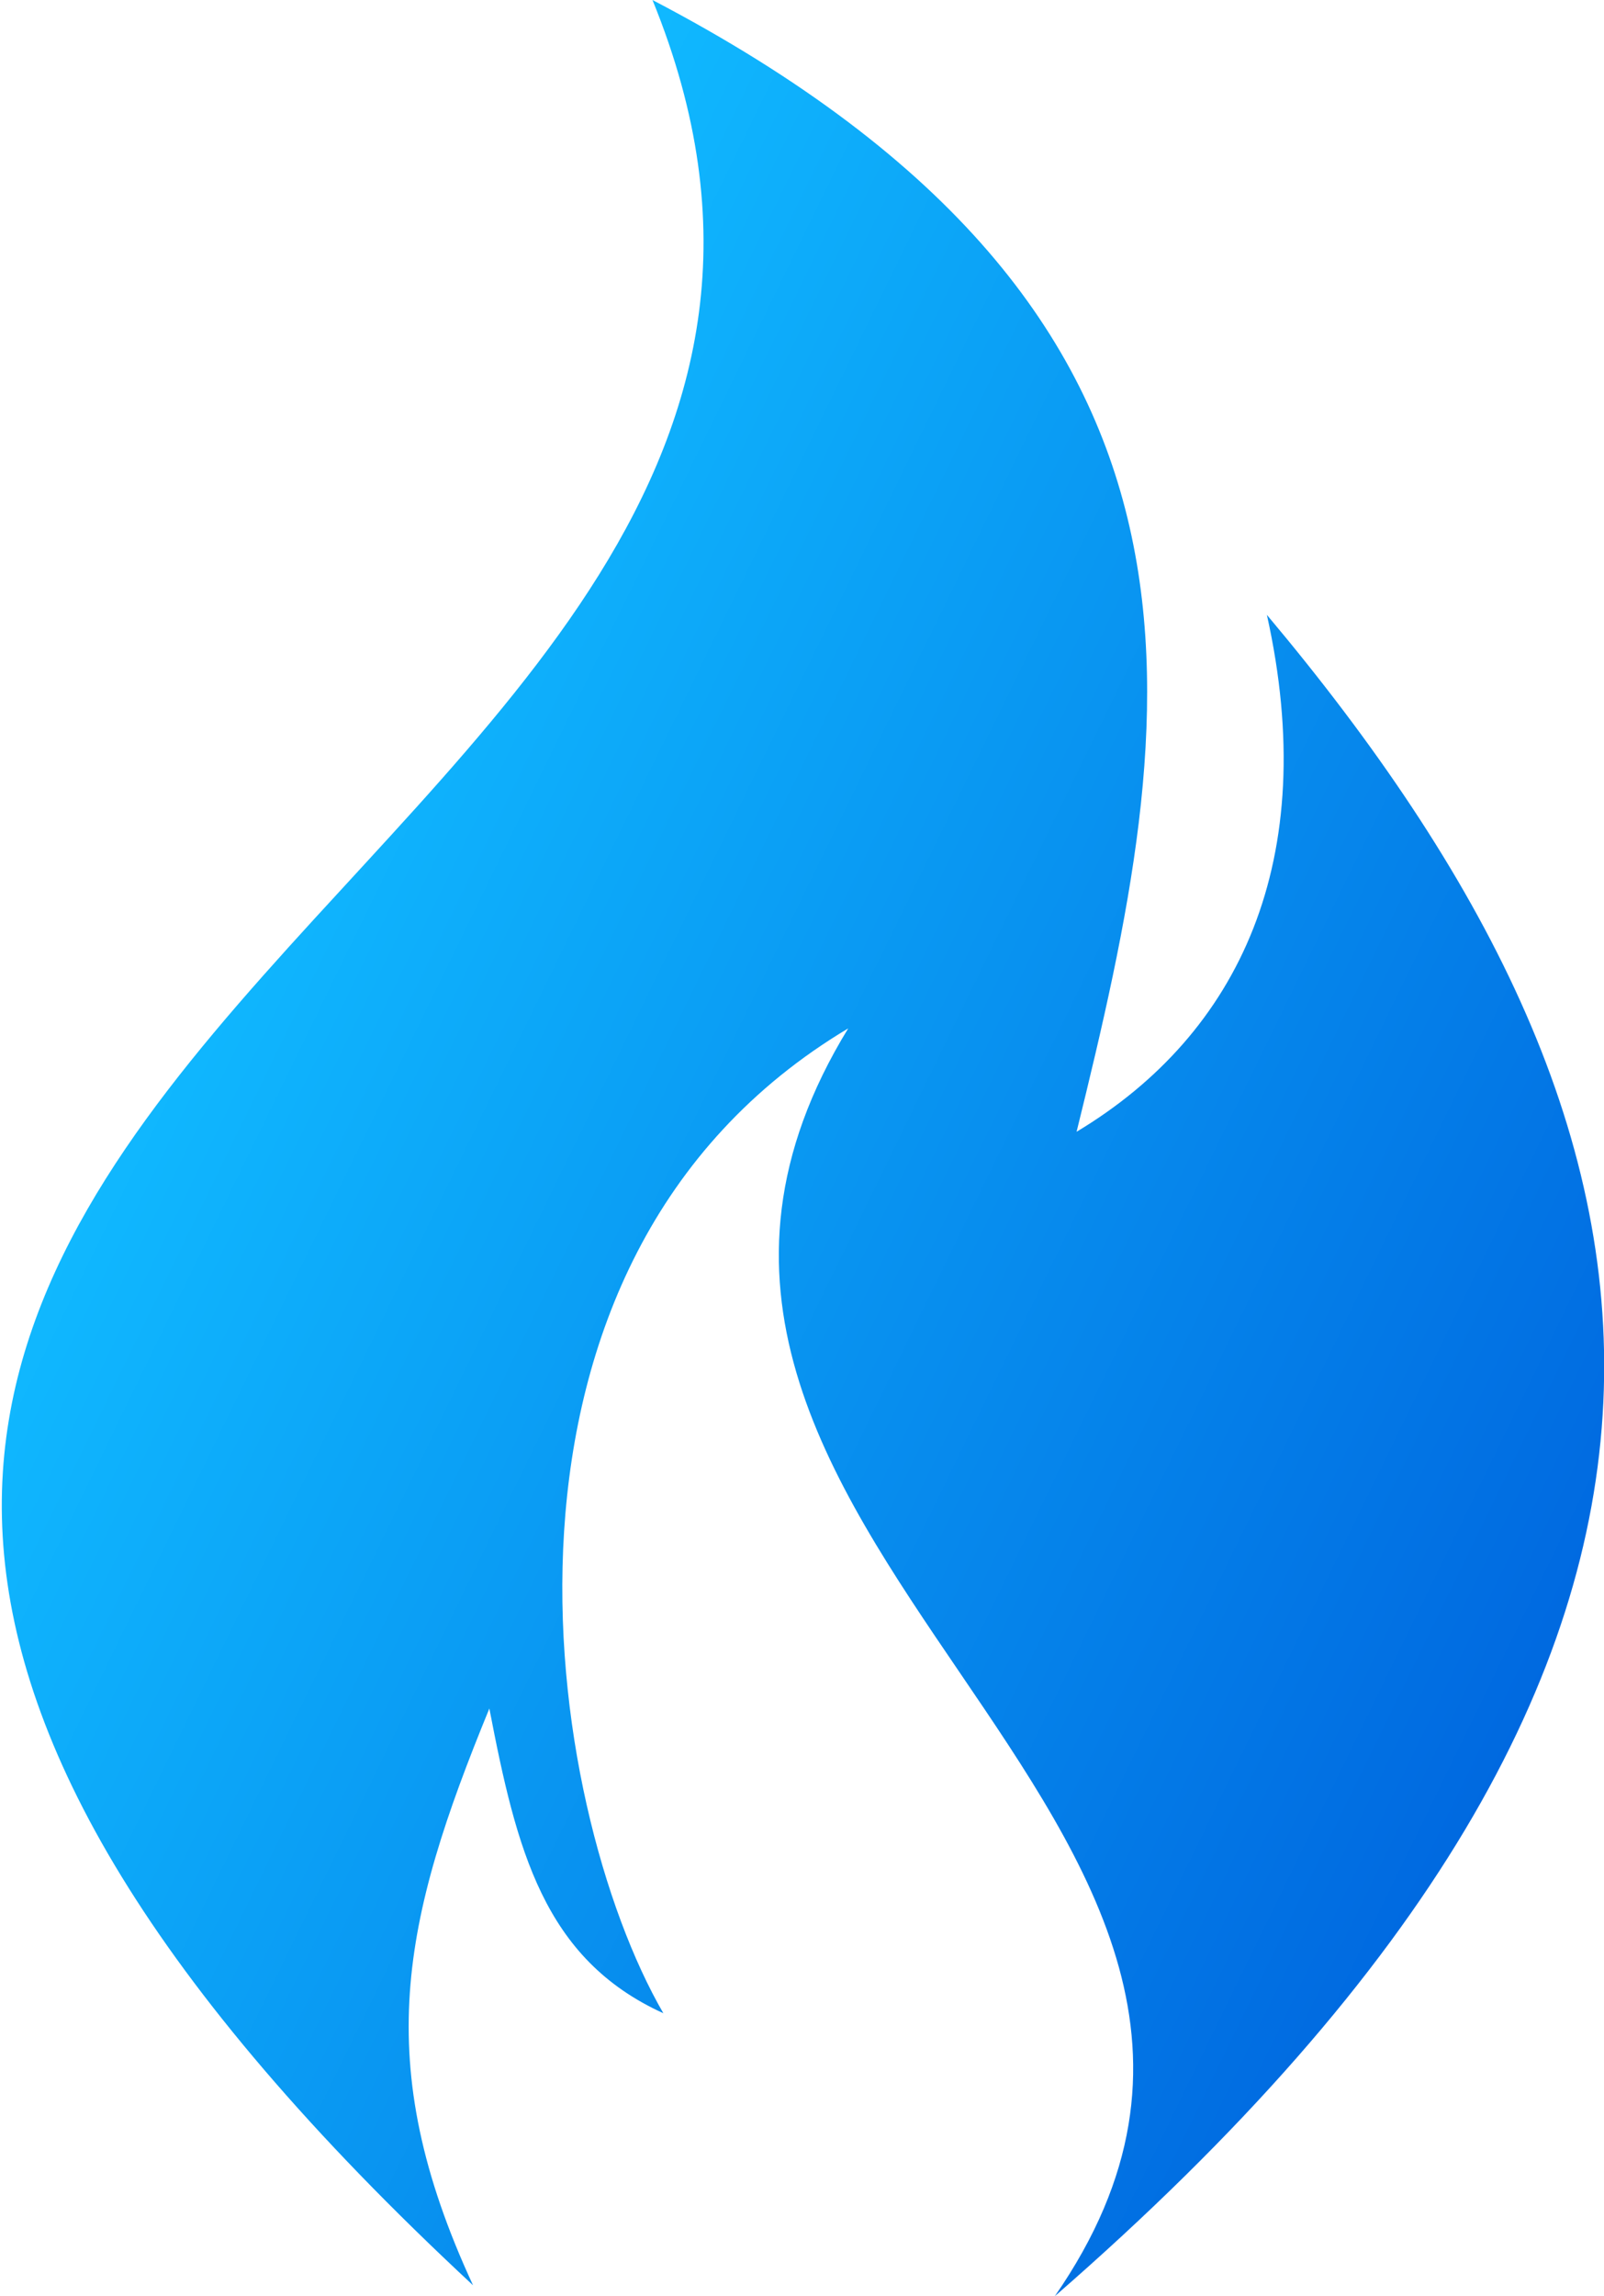
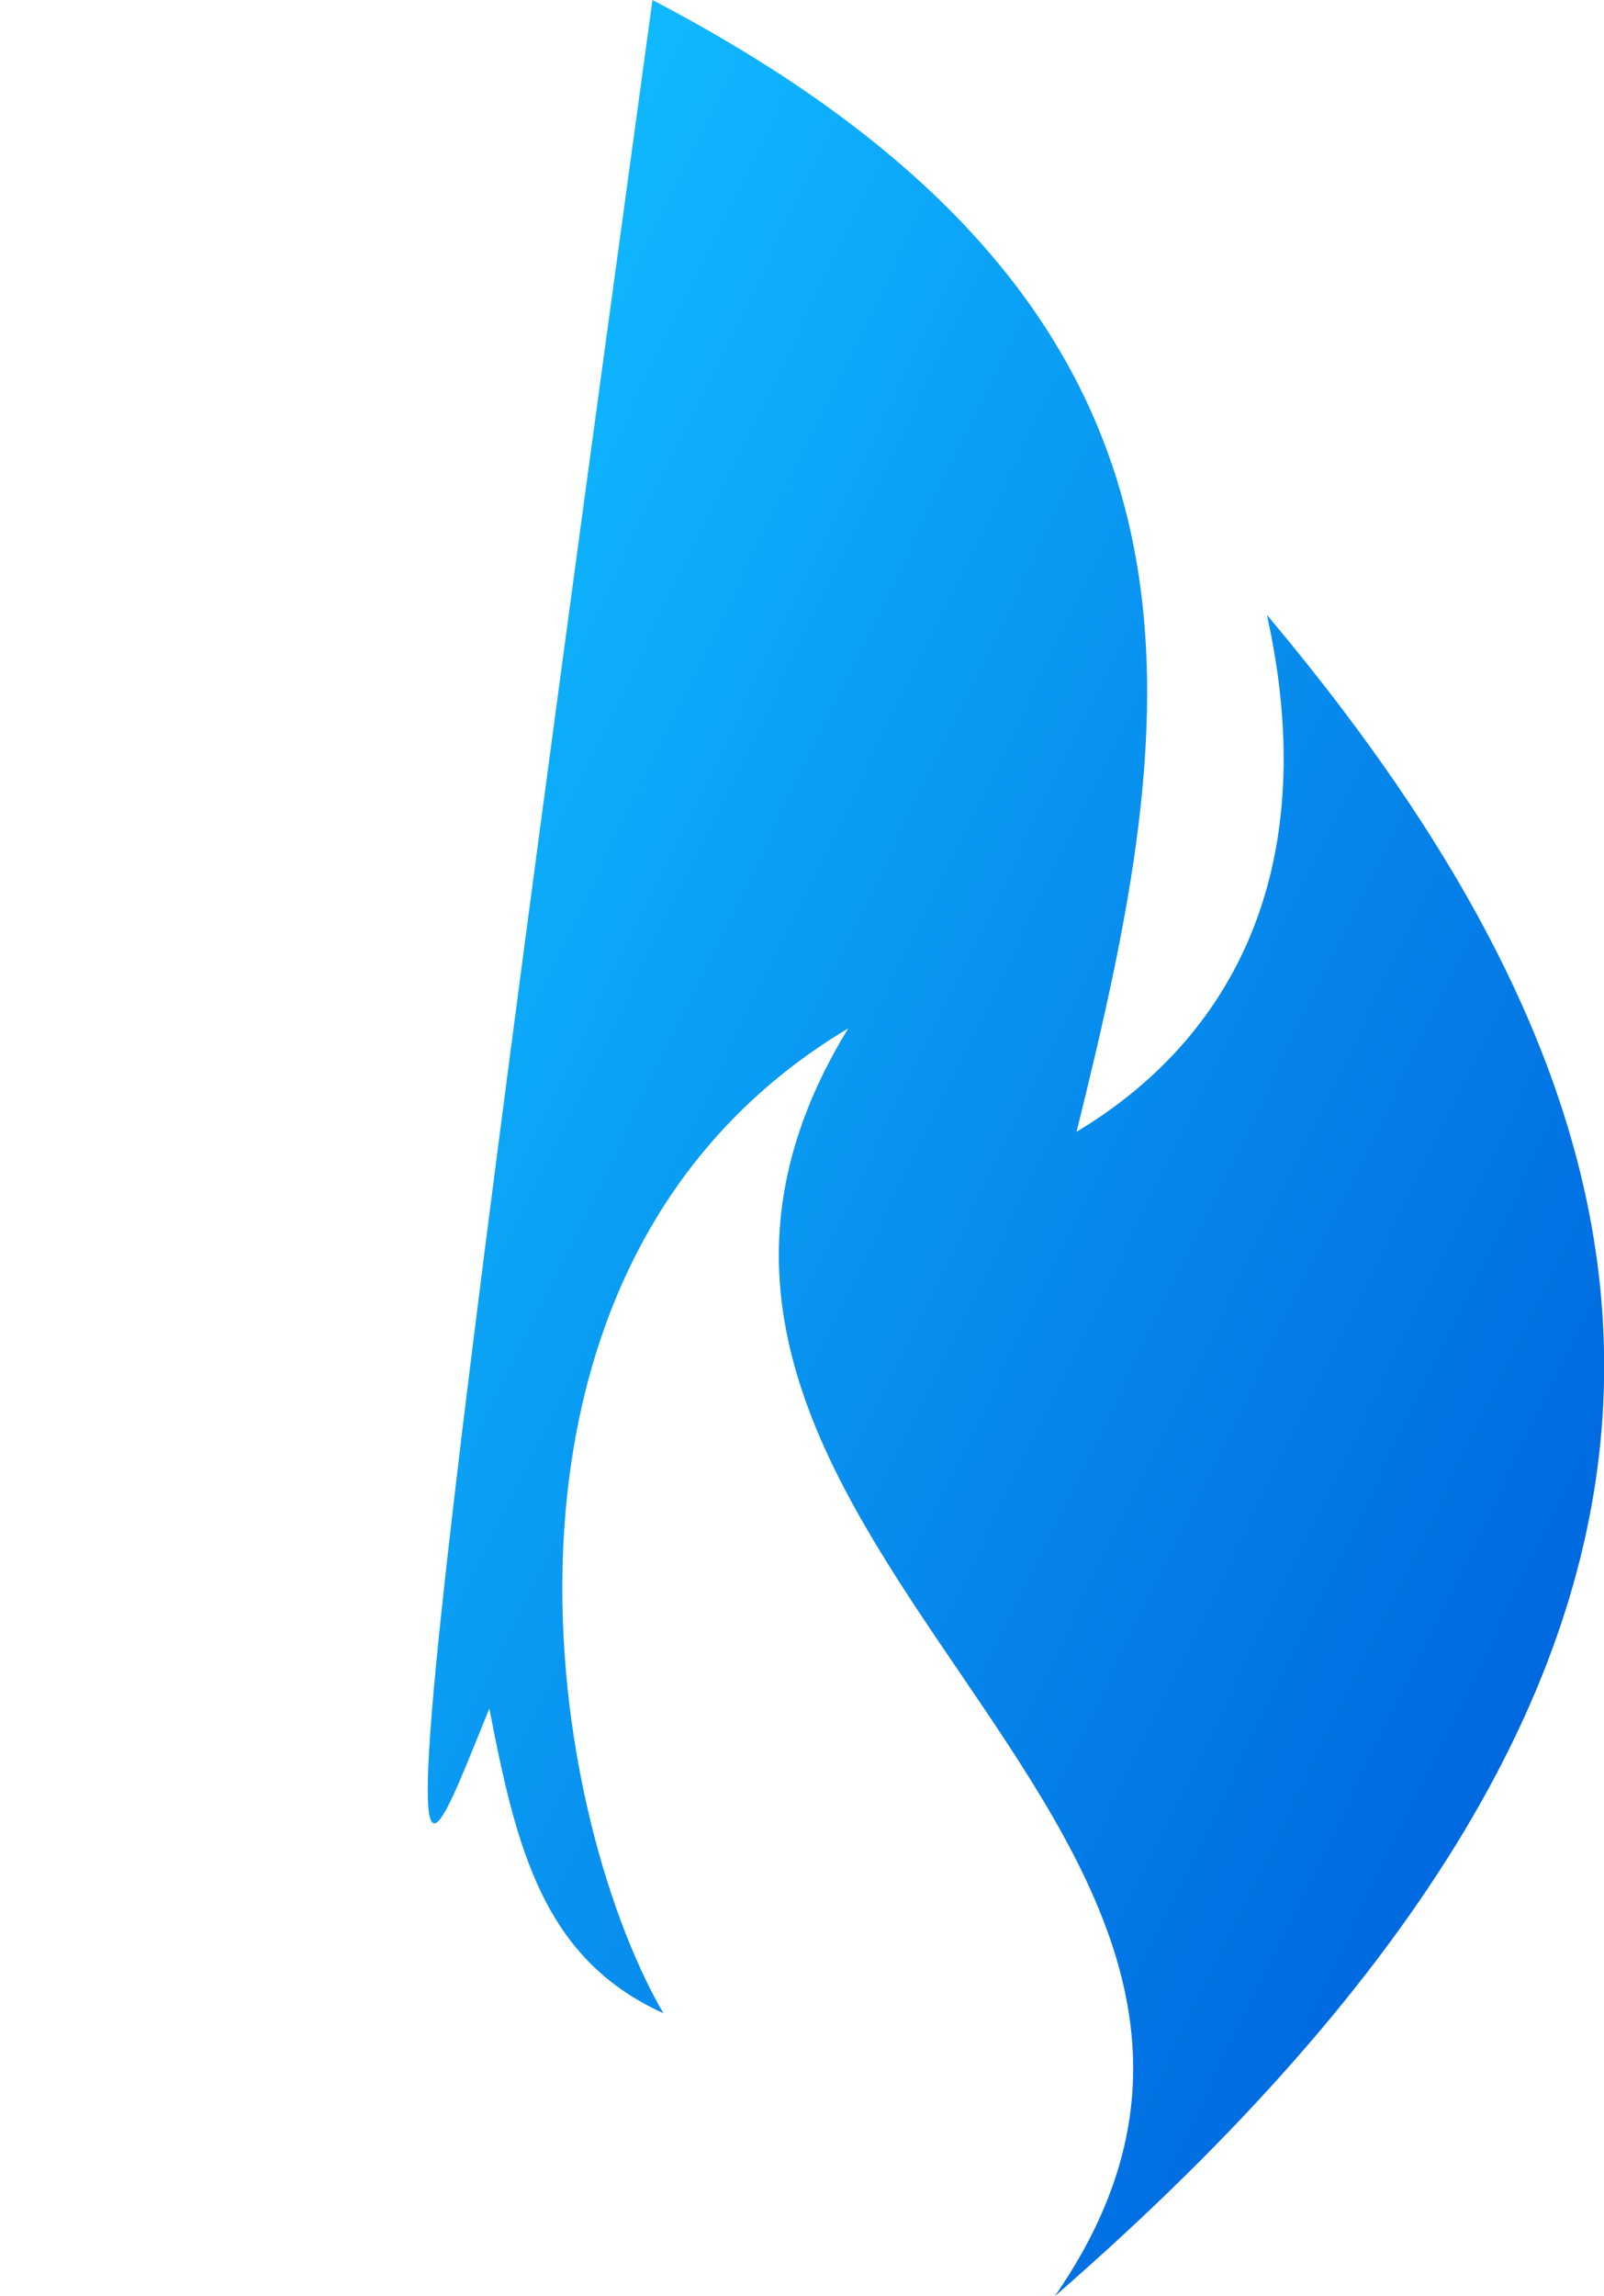
<svg xmlns="http://www.w3.org/2000/svg" version="1.1" id="Layer_1" x="0px" y="0px" width="29.5px" height="42.2px" viewBox="0 0 29.5 42.2" style="enable-background:new 0 0 29.5 42.2;" xml:space="preserve">
  <style type="text/css">
	.st0{fill-rule:evenodd;clip-rule:evenodd;fill:url(#SVGID_1_);}
</style>
  <linearGradient id="SVGID_1_" gradientUnits="userSpaceOnUse" x1="28.827" y1="30.036" x2="3.375" y2="17.623">
    <stop offset="0" style="stop-color:#0069E0" />
    <stop offset="1" style="stop-color:#10B9FF" />
  </linearGradient>
-   <path class="st0" d="M12,0c6.9,16.9-27.3,19.7-3.3,42C6.8,37.9,7.4,35.3,9,31.4c0.5,2.6,1,4.6,3.2,5.6c-2.2-3.8-3.8-13.8,3.4-18.1  c-5.7,9.3,9.9,14.5,3.8,23.3c13.8-12,11.8-21.5,3.9-30.9c1,4.5-0.5,7.7-3.5,9.5C21.7,13.1,23.1,5.8,12,0L12,0z" />
+   <path class="st0" d="M12,0C6.8,37.9,7.4,35.3,9,31.4c0.5,2.6,1,4.6,3.2,5.6c-2.2-3.8-3.8-13.8,3.4-18.1  c-5.7,9.3,9.9,14.5,3.8,23.3c13.8-12,11.8-21.5,3.9-30.9c1,4.5-0.5,7.7-3.5,9.5C21.7,13.1,23.1,5.8,12,0L12,0z" />
</svg>